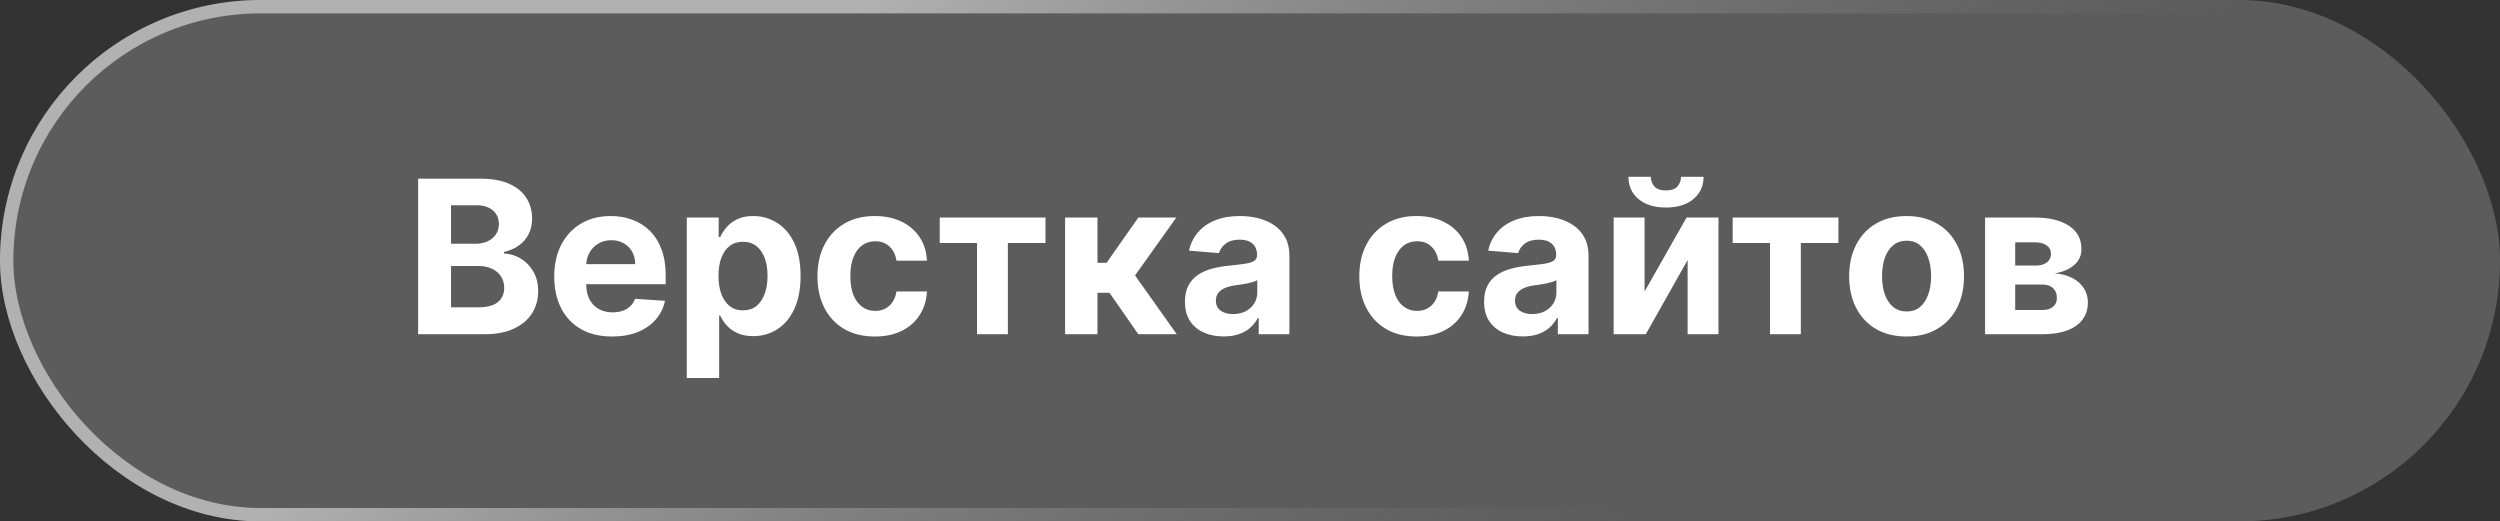
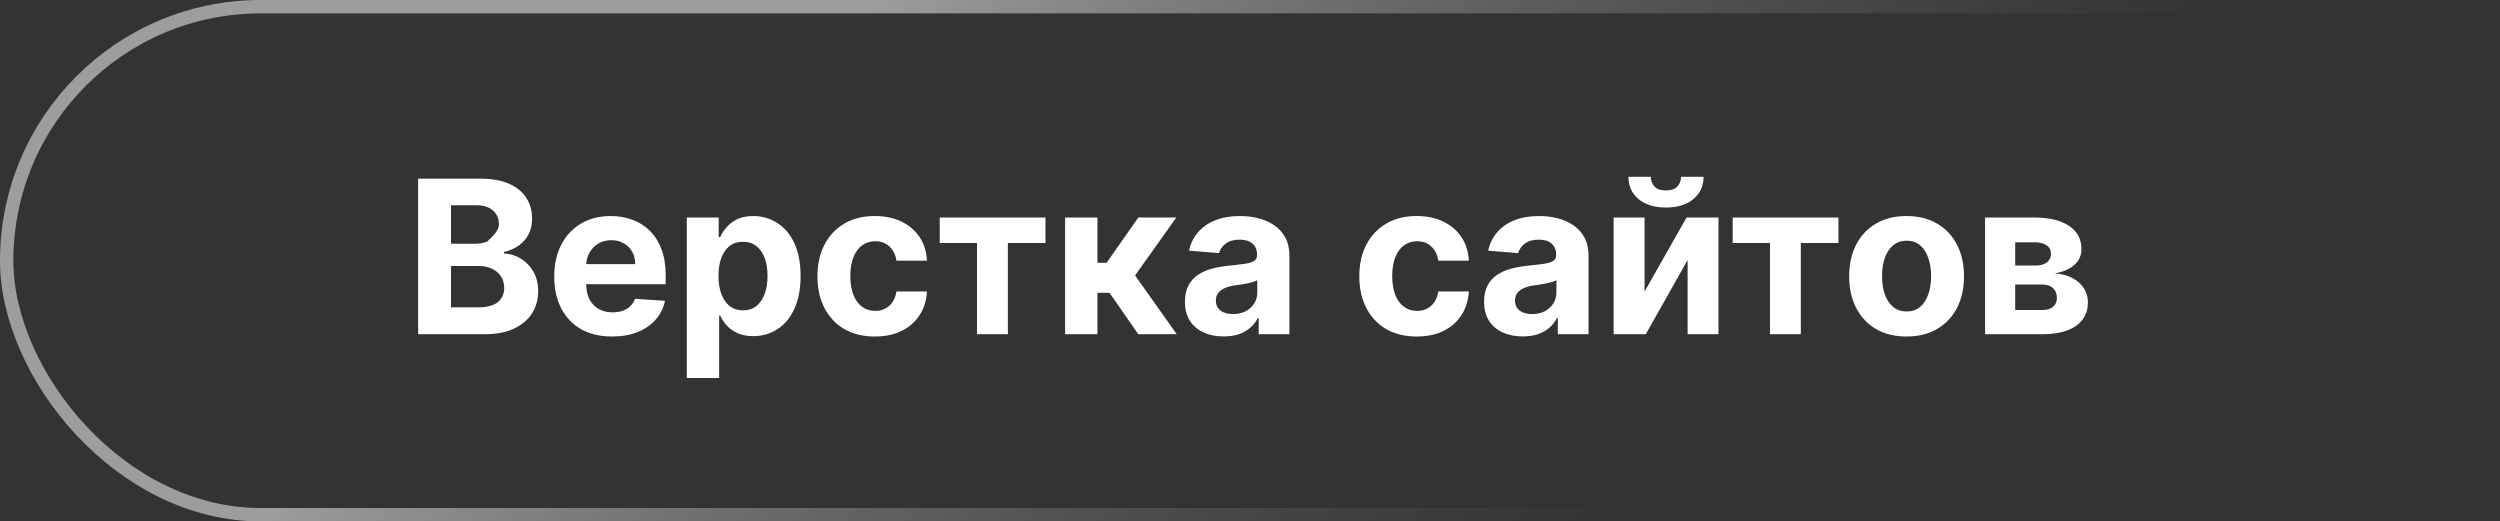
<svg xmlns="http://www.w3.org/2000/svg" width="187" height="39" viewBox="0 0 187 39" fill="none">
  <rect x="0" y="0" width="187" height="39" fill="#333333" stroke="none" />
  <g data-figma-bg-blur-radius="114.4">
-     <rect width="187" height="39" rx="19.5" fill="white" fill-opacity="0.2" />
    <rect x="0.5" y="0.5" width="186" height="38" rx="19" stroke="url(#paint0_linear_10_36)" stroke-opacity="0.8" />
-     <path d="M31.277 25V13.364H35.936C36.792 13.364 37.506 13.491 38.078 13.744C38.65 13.998 39.08 14.35 39.368 14.801C39.656 15.248 39.8 15.763 39.8 16.347C39.8 16.801 39.709 17.201 39.527 17.546C39.345 17.886 39.095 18.167 38.777 18.386C38.463 18.602 38.103 18.756 37.697 18.847V18.96C38.141 18.979 38.555 19.104 38.942 19.335C39.332 19.566 39.648 19.89 39.891 20.307C40.133 20.72 40.254 21.212 40.254 21.784C40.254 22.401 40.101 22.953 39.794 23.438C39.491 23.919 39.042 24.299 38.447 24.579C37.853 24.86 37.12 25 36.249 25H31.277ZM33.737 22.989H35.743C36.428 22.989 36.928 22.858 37.243 22.597C37.557 22.331 37.715 21.979 37.715 21.54C37.715 21.218 37.637 20.934 37.481 20.688C37.326 20.441 37.105 20.248 36.817 20.108C36.533 19.968 36.194 19.898 35.8 19.898H33.737V22.989ZM33.737 18.233H35.561C35.898 18.233 36.197 18.174 36.459 18.057C36.724 17.936 36.932 17.765 37.084 17.546C37.239 17.326 37.317 17.062 37.317 16.756C37.317 16.335 37.167 15.996 36.868 15.739C36.572 15.481 36.152 15.352 35.606 15.352H33.737V18.233ZM45.787 25.171C44.889 25.171 44.117 24.989 43.469 24.625C42.825 24.258 42.329 23.739 41.98 23.068C41.632 22.394 41.457 21.597 41.457 20.676C41.457 19.778 41.632 18.991 41.98 18.312C42.329 17.634 42.819 17.106 43.452 16.727C44.088 16.349 44.834 16.159 45.69 16.159C46.266 16.159 46.802 16.252 47.298 16.438C47.798 16.619 48.234 16.894 48.605 17.261C48.98 17.629 49.272 18.091 49.48 18.648C49.688 19.201 49.793 19.849 49.793 20.591V21.256H42.423V19.756H47.514C47.514 19.407 47.438 19.099 47.287 18.829C47.135 18.561 46.925 18.35 46.656 18.199C46.391 18.044 46.082 17.966 45.73 17.966C45.363 17.966 45.037 18.051 44.753 18.222C44.472 18.388 44.253 18.614 44.094 18.898C43.935 19.178 43.853 19.491 43.849 19.835V21.261C43.849 21.693 43.929 22.066 44.088 22.381C44.251 22.695 44.48 22.938 44.776 23.108C45.071 23.278 45.421 23.364 45.827 23.364C46.096 23.364 46.342 23.326 46.565 23.25C46.789 23.174 46.98 23.061 47.139 22.909C47.298 22.758 47.419 22.572 47.503 22.352L49.742 22.5C49.628 23.038 49.395 23.508 49.043 23.909C48.694 24.307 48.243 24.617 47.69 24.841C47.141 25.061 46.507 25.171 45.787 25.171ZM51.372 28.273V16.273H53.758V17.739H53.867C53.972 17.504 54.126 17.265 54.327 17.023C54.531 16.776 54.796 16.572 55.122 16.409C55.452 16.242 55.861 16.159 56.349 16.159C56.986 16.159 57.573 16.326 58.111 16.659C58.649 16.989 59.079 17.487 59.401 18.153C59.722 18.816 59.883 19.648 59.883 20.648C59.883 21.621 59.726 22.443 59.412 23.114C59.101 23.78 58.677 24.286 58.139 24.631C57.605 24.972 57.007 25.142 56.344 25.142C55.874 25.142 55.474 25.064 55.145 24.909C54.819 24.754 54.552 24.559 54.344 24.324C54.135 24.085 53.976 23.845 53.867 23.602H53.793V28.273H51.372ZM53.742 20.636C53.742 21.155 53.813 21.608 53.957 21.994C54.101 22.381 54.31 22.682 54.582 22.898C54.855 23.11 55.187 23.216 55.577 23.216C55.971 23.216 56.304 23.108 56.577 22.892C56.849 22.672 57.056 22.369 57.196 21.983C57.34 21.593 57.412 21.144 57.412 20.636C57.412 20.133 57.342 19.689 57.202 19.307C57.062 18.924 56.855 18.625 56.582 18.409C56.31 18.193 55.974 18.085 55.577 18.085C55.183 18.085 54.849 18.189 54.577 18.398C54.308 18.606 54.101 18.901 53.957 19.284C53.813 19.667 53.742 20.117 53.742 20.636ZM65.44 25.171C64.546 25.171 63.778 24.981 63.133 24.602C62.493 24.22 62.001 23.689 61.656 23.011C61.315 22.333 61.145 21.553 61.145 20.671C61.145 19.776 61.317 18.992 61.662 18.318C62.01 17.64 62.505 17.112 63.145 16.733C63.785 16.35 64.546 16.159 65.429 16.159C66.19 16.159 66.857 16.297 67.429 16.574C68.001 16.85 68.454 17.239 68.787 17.739C69.12 18.239 69.304 18.826 69.338 19.5H67.054C66.99 19.064 66.819 18.714 66.543 18.449C66.27 18.18 65.912 18.046 65.469 18.046C65.094 18.046 64.766 18.148 64.486 18.352C64.209 18.553 63.993 18.847 63.838 19.233C63.683 19.619 63.605 20.087 63.605 20.636C63.605 21.193 63.681 21.667 63.832 22.057C63.988 22.447 64.206 22.744 64.486 22.949C64.766 23.153 65.094 23.256 65.469 23.256C65.745 23.256 65.993 23.199 66.213 23.085C66.437 22.972 66.62 22.807 66.764 22.591C66.912 22.371 67.008 22.108 67.054 21.801H69.338C69.3 22.468 69.118 23.055 68.793 23.562C68.471 24.066 68.026 24.46 67.457 24.744C66.889 25.028 66.217 25.171 65.44 25.171ZM70.293 18.176V16.273H78.202V18.176H75.389V25H73.082V18.176H70.293ZM79.669 25V16.273H82.09V19.659H82.771L85.146 16.273H87.987L84.902 20.602L88.021 25H85.146L82.993 21.903H82.09V25H79.669ZM91.533 25.165C90.976 25.165 90.48 25.068 90.044 24.875C89.608 24.678 89.264 24.388 89.01 24.006C88.76 23.619 88.635 23.138 88.635 22.562C88.635 22.078 88.724 21.671 88.902 21.341C89.08 21.011 89.322 20.746 89.629 20.546C89.936 20.345 90.285 20.193 90.675 20.091C91.069 19.989 91.481 19.917 91.913 19.875C92.421 19.822 92.83 19.773 93.141 19.727C93.451 19.678 93.677 19.606 93.817 19.511C93.957 19.417 94.027 19.276 94.027 19.091V19.057C94.027 18.697 93.913 18.419 93.686 18.222C93.463 18.025 93.144 17.926 92.731 17.926C92.296 17.926 91.949 18.023 91.692 18.216C91.434 18.405 91.264 18.644 91.18 18.932L88.942 18.75C89.055 18.22 89.279 17.761 89.612 17.375C89.945 16.985 90.376 16.686 90.902 16.477C91.432 16.265 92.046 16.159 92.743 16.159C93.228 16.159 93.692 16.216 94.135 16.329C94.582 16.443 94.978 16.619 95.322 16.858C95.671 17.097 95.945 17.403 96.146 17.778C96.347 18.15 96.447 18.595 96.447 19.114V25H94.152V23.79H94.084C93.944 24.062 93.756 24.303 93.521 24.511C93.287 24.716 93.004 24.877 92.675 24.994C92.345 25.108 91.965 25.165 91.533 25.165ZM92.226 23.494C92.582 23.494 92.896 23.424 93.169 23.284C93.442 23.14 93.656 22.947 93.811 22.704C93.966 22.462 94.044 22.188 94.044 21.881V20.954C93.968 21.004 93.864 21.049 93.731 21.091C93.603 21.129 93.457 21.165 93.294 21.199C93.131 21.229 92.968 21.258 92.805 21.284C92.642 21.307 92.495 21.328 92.362 21.347C92.078 21.388 91.83 21.454 91.618 21.546C91.406 21.636 91.241 21.759 91.124 21.915C91.006 22.066 90.947 22.256 90.947 22.483C90.947 22.812 91.067 23.064 91.305 23.239C91.548 23.409 91.855 23.494 92.226 23.494ZM105.972 25.171C105.078 25.171 104.309 24.981 103.665 24.602C103.025 24.22 102.532 23.689 102.188 23.011C101.847 22.333 101.676 21.553 101.676 20.671C101.676 19.776 101.848 18.992 102.193 18.318C102.542 17.64 103.036 17.112 103.676 16.733C104.316 16.35 105.078 16.159 105.96 16.159C106.722 16.159 107.388 16.297 107.96 16.574C108.532 16.85 108.985 17.239 109.318 17.739C109.652 18.239 109.835 18.826 109.869 19.5H107.585C107.521 19.064 107.35 18.714 107.074 18.449C106.801 18.18 106.443 18.046 106 18.046C105.625 18.046 105.297 18.148 105.017 18.352C104.741 18.553 104.525 18.847 104.369 19.233C104.214 19.619 104.136 20.087 104.136 20.636C104.136 21.193 104.212 21.667 104.364 22.057C104.519 22.447 104.737 22.744 105.017 22.949C105.297 23.153 105.625 23.256 106 23.256C106.277 23.256 106.525 23.199 106.744 23.085C106.968 22.972 107.152 22.807 107.295 22.591C107.443 22.371 107.54 22.108 107.585 21.801H109.869C109.831 22.468 109.65 23.055 109.324 23.562C109.002 24.066 108.557 24.46 107.989 24.744C107.42 25.028 106.748 25.171 105.972 25.171ZM113.908 25.165C113.351 25.165 112.855 25.068 112.419 24.875C111.983 24.678 111.639 24.388 111.385 24.006C111.135 23.619 111.01 23.138 111.01 22.562C111.01 22.078 111.099 21.671 111.277 21.341C111.455 21.011 111.697 20.746 112.004 20.546C112.311 20.345 112.66 20.193 113.05 20.091C113.444 19.989 113.857 19.917 114.288 19.875C114.796 19.822 115.205 19.773 115.516 19.727C115.826 19.678 116.052 19.606 116.192 19.511C116.332 19.417 116.402 19.276 116.402 19.091V19.057C116.402 18.697 116.288 18.419 116.061 18.222C115.838 18.025 115.519 17.926 115.107 17.926C114.671 17.926 114.324 18.023 114.067 18.216C113.809 18.405 113.639 18.644 113.555 18.932L111.317 18.75C111.43 18.22 111.654 17.761 111.987 17.375C112.321 16.985 112.75 16.686 113.277 16.477C113.807 16.265 114.421 16.159 115.118 16.159C115.603 16.159 116.067 16.216 116.51 16.329C116.957 16.443 117.353 16.619 117.697 16.858C118.046 17.097 118.321 17.403 118.521 17.778C118.722 18.15 118.822 18.595 118.822 19.114V25H116.527V23.79H116.459C116.319 24.062 116.131 24.303 115.896 24.511C115.661 24.716 115.379 24.877 115.05 24.994C114.72 25.108 114.339 25.165 113.908 25.165ZM114.601 23.494C114.957 23.494 115.271 23.424 115.544 23.284C115.817 23.14 116.031 22.947 116.186 22.704C116.341 22.462 116.419 22.188 116.419 21.881V20.954C116.343 21.004 116.239 21.049 116.107 21.091C115.978 21.129 115.832 21.165 115.669 21.199C115.506 21.229 115.343 21.258 115.18 21.284C115.018 21.307 114.87 21.328 114.737 21.347C114.453 21.388 114.205 21.454 113.993 21.546C113.781 21.636 113.616 21.759 113.499 21.915C113.381 22.066 113.322 22.256 113.322 22.483C113.322 22.812 113.442 23.064 113.68 23.239C113.923 23.409 114.23 23.494 114.601 23.494ZM123.013 21.807L126.155 16.273H128.541V25H126.234V19.449L123.104 25H120.7V16.273H123.013V21.807ZM125.74 13.227H127.428C127.424 13.917 127.168 14.472 126.661 14.892C126.157 15.312 125.475 15.523 124.615 15.523C123.751 15.523 123.068 15.312 122.564 14.892C122.06 14.472 121.808 13.917 121.808 13.227H123.484C123.481 13.489 123.564 13.723 123.734 13.932C123.909 14.14 124.202 14.244 124.615 14.244C125.017 14.244 125.304 14.142 125.479 13.938C125.653 13.733 125.74 13.496 125.74 13.227ZM129.605 18.176V16.273H137.514V18.176H134.702V25H132.395V18.176H129.605ZM142.612 25.171C141.73 25.171 140.966 24.983 140.322 24.608C139.682 24.229 139.188 23.703 138.839 23.028C138.491 22.35 138.317 21.564 138.317 20.671C138.317 19.769 138.491 18.981 138.839 18.307C139.188 17.629 139.682 17.102 140.322 16.727C140.966 16.349 141.73 16.159 142.612 16.159C143.495 16.159 144.256 16.349 144.896 16.727C145.54 17.102 146.036 17.629 146.385 18.307C146.733 18.981 146.908 19.769 146.908 20.671C146.908 21.564 146.733 22.35 146.385 23.028C146.036 23.703 145.54 24.229 144.896 24.608C144.256 24.983 143.495 25.171 142.612 25.171ZM142.624 23.296C143.025 23.296 143.36 23.182 143.629 22.954C143.898 22.724 144.101 22.409 144.237 22.011C144.377 21.614 144.447 21.161 144.447 20.653C144.447 20.146 144.377 19.693 144.237 19.296C144.101 18.898 143.898 18.583 143.629 18.352C143.36 18.121 143.025 18.006 142.624 18.006C142.218 18.006 141.877 18.121 141.601 18.352C141.328 18.583 141.122 18.898 140.982 19.296C140.845 19.693 140.777 20.146 140.777 20.653C140.777 21.161 140.845 21.614 140.982 22.011C141.122 22.409 141.328 22.724 141.601 22.954C141.877 23.182 142.218 23.296 142.624 23.296ZM148.482 25V16.273H152.203C153.279 16.273 154.129 16.477 154.754 16.886C155.379 17.296 155.692 17.877 155.692 18.631C155.692 19.104 155.516 19.498 155.163 19.812C154.811 20.127 154.322 20.339 153.697 20.449C154.22 20.487 154.665 20.606 155.033 20.807C155.404 21.004 155.686 21.259 155.879 21.574C156.076 21.888 156.175 22.237 156.175 22.619C156.175 23.116 156.042 23.542 155.777 23.898C155.516 24.254 155.131 24.526 154.624 24.716C154.12 24.905 153.504 25 152.777 25H148.482ZM150.737 23.188H152.777C153.114 23.188 153.377 23.108 153.567 22.949C153.76 22.786 153.857 22.564 153.857 22.284C153.857 21.974 153.76 21.729 153.567 21.551C153.377 21.373 153.114 21.284 152.777 21.284H150.737V23.188ZM150.737 19.864H152.254C152.497 19.864 152.703 19.829 152.874 19.761C153.048 19.689 153.18 19.587 153.271 19.454C153.366 19.322 153.413 19.165 153.413 18.983C153.413 18.714 153.305 18.504 153.089 18.352C152.874 18.201 152.578 18.125 152.203 18.125H150.737V19.864Z" fill="white" />
+     <path d="M31.277 25V13.364H35.936C36.792 13.364 37.506 13.491 38.078 13.744C38.65 13.998 39.08 14.35 39.368 14.801C39.656 15.248 39.8 15.763 39.8 16.347C39.8 16.801 39.709 17.201 39.527 17.546C39.345 17.886 39.095 18.167 38.777 18.386C38.463 18.602 38.103 18.756 37.697 18.847V18.96C38.141 18.979 38.555 19.104 38.942 19.335C39.332 19.566 39.648 19.89 39.891 20.307C40.133 20.72 40.254 21.212 40.254 21.784C40.254 22.401 40.101 22.953 39.794 23.438C39.491 23.919 39.042 24.299 38.447 24.579C37.853 24.86 37.12 25 36.249 25H31.277ZM33.737 22.989H35.743C36.428 22.989 36.928 22.858 37.243 22.597C37.557 22.331 37.715 21.979 37.715 21.54C37.715 21.218 37.637 20.934 37.481 20.688C37.326 20.441 37.105 20.248 36.817 20.108C36.533 19.968 36.194 19.898 35.8 19.898H33.737V22.989ZM33.737 18.233H35.561C35.898 18.233 36.197 18.174 36.459 18.057C37.239 17.326 37.317 17.062 37.317 16.756C37.317 16.335 37.167 15.996 36.868 15.739C36.572 15.481 36.152 15.352 35.606 15.352H33.737V18.233ZM45.787 25.171C44.889 25.171 44.117 24.989 43.469 24.625C42.825 24.258 42.329 23.739 41.98 23.068C41.632 22.394 41.457 21.597 41.457 20.676C41.457 19.778 41.632 18.991 41.98 18.312C42.329 17.634 42.819 17.106 43.452 16.727C44.088 16.349 44.834 16.159 45.69 16.159C46.266 16.159 46.802 16.252 47.298 16.438C47.798 16.619 48.234 16.894 48.605 17.261C48.98 17.629 49.272 18.091 49.48 18.648C49.688 19.201 49.793 19.849 49.793 20.591V21.256H42.423V19.756H47.514C47.514 19.407 47.438 19.099 47.287 18.829C47.135 18.561 46.925 18.35 46.656 18.199C46.391 18.044 46.082 17.966 45.73 17.966C45.363 17.966 45.037 18.051 44.753 18.222C44.472 18.388 44.253 18.614 44.094 18.898C43.935 19.178 43.853 19.491 43.849 19.835V21.261C43.849 21.693 43.929 22.066 44.088 22.381C44.251 22.695 44.48 22.938 44.776 23.108C45.071 23.278 45.421 23.364 45.827 23.364C46.096 23.364 46.342 23.326 46.565 23.25C46.789 23.174 46.98 23.061 47.139 22.909C47.298 22.758 47.419 22.572 47.503 22.352L49.742 22.5C49.628 23.038 49.395 23.508 49.043 23.909C48.694 24.307 48.243 24.617 47.69 24.841C47.141 25.061 46.507 25.171 45.787 25.171ZM51.372 28.273V16.273H53.758V17.739H53.867C53.972 17.504 54.126 17.265 54.327 17.023C54.531 16.776 54.796 16.572 55.122 16.409C55.452 16.242 55.861 16.159 56.349 16.159C56.986 16.159 57.573 16.326 58.111 16.659C58.649 16.989 59.079 17.487 59.401 18.153C59.722 18.816 59.883 19.648 59.883 20.648C59.883 21.621 59.726 22.443 59.412 23.114C59.101 23.78 58.677 24.286 58.139 24.631C57.605 24.972 57.007 25.142 56.344 25.142C55.874 25.142 55.474 25.064 55.145 24.909C54.819 24.754 54.552 24.559 54.344 24.324C54.135 24.085 53.976 23.845 53.867 23.602H53.793V28.273H51.372ZM53.742 20.636C53.742 21.155 53.813 21.608 53.957 21.994C54.101 22.381 54.31 22.682 54.582 22.898C54.855 23.11 55.187 23.216 55.577 23.216C55.971 23.216 56.304 23.108 56.577 22.892C56.849 22.672 57.056 22.369 57.196 21.983C57.34 21.593 57.412 21.144 57.412 20.636C57.412 20.133 57.342 19.689 57.202 19.307C57.062 18.924 56.855 18.625 56.582 18.409C56.31 18.193 55.974 18.085 55.577 18.085C55.183 18.085 54.849 18.189 54.577 18.398C54.308 18.606 54.101 18.901 53.957 19.284C53.813 19.667 53.742 20.117 53.742 20.636ZM65.44 25.171C64.546 25.171 63.778 24.981 63.133 24.602C62.493 24.22 62.001 23.689 61.656 23.011C61.315 22.333 61.145 21.553 61.145 20.671C61.145 19.776 61.317 18.992 61.662 18.318C62.01 17.64 62.505 17.112 63.145 16.733C63.785 16.35 64.546 16.159 65.429 16.159C66.19 16.159 66.857 16.297 67.429 16.574C68.001 16.85 68.454 17.239 68.787 17.739C69.12 18.239 69.304 18.826 69.338 19.5H67.054C66.99 19.064 66.819 18.714 66.543 18.449C66.27 18.18 65.912 18.046 65.469 18.046C65.094 18.046 64.766 18.148 64.486 18.352C64.209 18.553 63.993 18.847 63.838 19.233C63.683 19.619 63.605 20.087 63.605 20.636C63.605 21.193 63.681 21.667 63.832 22.057C63.988 22.447 64.206 22.744 64.486 22.949C64.766 23.153 65.094 23.256 65.469 23.256C65.745 23.256 65.993 23.199 66.213 23.085C66.437 22.972 66.62 22.807 66.764 22.591C66.912 22.371 67.008 22.108 67.054 21.801H69.338C69.3 22.468 69.118 23.055 68.793 23.562C68.471 24.066 68.026 24.46 67.457 24.744C66.889 25.028 66.217 25.171 65.44 25.171ZM70.293 18.176V16.273H78.202V18.176H75.389V25H73.082V18.176H70.293ZM79.669 25V16.273H82.09V19.659H82.771L85.146 16.273H87.987L84.902 20.602L88.021 25H85.146L82.993 21.903H82.09V25H79.669ZM91.533 25.165C90.976 25.165 90.48 25.068 90.044 24.875C89.608 24.678 89.264 24.388 89.01 24.006C88.76 23.619 88.635 23.138 88.635 22.562C88.635 22.078 88.724 21.671 88.902 21.341C89.08 21.011 89.322 20.746 89.629 20.546C89.936 20.345 90.285 20.193 90.675 20.091C91.069 19.989 91.481 19.917 91.913 19.875C92.421 19.822 92.83 19.773 93.141 19.727C93.451 19.678 93.677 19.606 93.817 19.511C93.957 19.417 94.027 19.276 94.027 19.091V19.057C94.027 18.697 93.913 18.419 93.686 18.222C93.463 18.025 93.144 17.926 92.731 17.926C92.296 17.926 91.949 18.023 91.692 18.216C91.434 18.405 91.264 18.644 91.18 18.932L88.942 18.75C89.055 18.22 89.279 17.761 89.612 17.375C89.945 16.985 90.376 16.686 90.902 16.477C91.432 16.265 92.046 16.159 92.743 16.159C93.228 16.159 93.692 16.216 94.135 16.329C94.582 16.443 94.978 16.619 95.322 16.858C95.671 17.097 95.945 17.403 96.146 17.778C96.347 18.15 96.447 18.595 96.447 19.114V25H94.152V23.79H94.084C93.944 24.062 93.756 24.303 93.521 24.511C93.287 24.716 93.004 24.877 92.675 24.994C92.345 25.108 91.965 25.165 91.533 25.165ZM92.226 23.494C92.582 23.494 92.896 23.424 93.169 23.284C93.442 23.14 93.656 22.947 93.811 22.704C93.966 22.462 94.044 22.188 94.044 21.881V20.954C93.968 21.004 93.864 21.049 93.731 21.091C93.603 21.129 93.457 21.165 93.294 21.199C93.131 21.229 92.968 21.258 92.805 21.284C92.642 21.307 92.495 21.328 92.362 21.347C92.078 21.388 91.83 21.454 91.618 21.546C91.406 21.636 91.241 21.759 91.124 21.915C91.006 22.066 90.947 22.256 90.947 22.483C90.947 22.812 91.067 23.064 91.305 23.239C91.548 23.409 91.855 23.494 92.226 23.494ZM105.972 25.171C105.078 25.171 104.309 24.981 103.665 24.602C103.025 24.22 102.532 23.689 102.188 23.011C101.847 22.333 101.676 21.553 101.676 20.671C101.676 19.776 101.848 18.992 102.193 18.318C102.542 17.64 103.036 17.112 103.676 16.733C104.316 16.35 105.078 16.159 105.96 16.159C106.722 16.159 107.388 16.297 107.96 16.574C108.532 16.85 108.985 17.239 109.318 17.739C109.652 18.239 109.835 18.826 109.869 19.5H107.585C107.521 19.064 107.35 18.714 107.074 18.449C106.801 18.18 106.443 18.046 106 18.046C105.625 18.046 105.297 18.148 105.017 18.352C104.741 18.553 104.525 18.847 104.369 19.233C104.214 19.619 104.136 20.087 104.136 20.636C104.136 21.193 104.212 21.667 104.364 22.057C104.519 22.447 104.737 22.744 105.017 22.949C105.297 23.153 105.625 23.256 106 23.256C106.277 23.256 106.525 23.199 106.744 23.085C106.968 22.972 107.152 22.807 107.295 22.591C107.443 22.371 107.54 22.108 107.585 21.801H109.869C109.831 22.468 109.65 23.055 109.324 23.562C109.002 24.066 108.557 24.46 107.989 24.744C107.42 25.028 106.748 25.171 105.972 25.171ZM113.908 25.165C113.351 25.165 112.855 25.068 112.419 24.875C111.983 24.678 111.639 24.388 111.385 24.006C111.135 23.619 111.01 23.138 111.01 22.562C111.01 22.078 111.099 21.671 111.277 21.341C111.455 21.011 111.697 20.746 112.004 20.546C112.311 20.345 112.66 20.193 113.05 20.091C113.444 19.989 113.857 19.917 114.288 19.875C114.796 19.822 115.205 19.773 115.516 19.727C115.826 19.678 116.052 19.606 116.192 19.511C116.332 19.417 116.402 19.276 116.402 19.091V19.057C116.402 18.697 116.288 18.419 116.061 18.222C115.838 18.025 115.519 17.926 115.107 17.926C114.671 17.926 114.324 18.023 114.067 18.216C113.809 18.405 113.639 18.644 113.555 18.932L111.317 18.75C111.43 18.22 111.654 17.761 111.987 17.375C112.321 16.985 112.75 16.686 113.277 16.477C113.807 16.265 114.421 16.159 115.118 16.159C115.603 16.159 116.067 16.216 116.51 16.329C116.957 16.443 117.353 16.619 117.697 16.858C118.046 17.097 118.321 17.403 118.521 17.778C118.722 18.15 118.822 18.595 118.822 19.114V25H116.527V23.79H116.459C116.319 24.062 116.131 24.303 115.896 24.511C115.661 24.716 115.379 24.877 115.05 24.994C114.72 25.108 114.339 25.165 113.908 25.165ZM114.601 23.494C114.957 23.494 115.271 23.424 115.544 23.284C115.817 23.14 116.031 22.947 116.186 22.704C116.341 22.462 116.419 22.188 116.419 21.881V20.954C116.343 21.004 116.239 21.049 116.107 21.091C115.978 21.129 115.832 21.165 115.669 21.199C115.506 21.229 115.343 21.258 115.18 21.284C115.018 21.307 114.87 21.328 114.737 21.347C114.453 21.388 114.205 21.454 113.993 21.546C113.781 21.636 113.616 21.759 113.499 21.915C113.381 22.066 113.322 22.256 113.322 22.483C113.322 22.812 113.442 23.064 113.68 23.239C113.923 23.409 114.23 23.494 114.601 23.494ZM123.013 21.807L126.155 16.273H128.541V25H126.234V19.449L123.104 25H120.7V16.273H123.013V21.807ZM125.74 13.227H127.428C127.424 13.917 127.168 14.472 126.661 14.892C126.157 15.312 125.475 15.523 124.615 15.523C123.751 15.523 123.068 15.312 122.564 14.892C122.06 14.472 121.808 13.917 121.808 13.227H123.484C123.481 13.489 123.564 13.723 123.734 13.932C123.909 14.14 124.202 14.244 124.615 14.244C125.017 14.244 125.304 14.142 125.479 13.938C125.653 13.733 125.74 13.496 125.74 13.227ZM129.605 18.176V16.273H137.514V18.176H134.702V25H132.395V18.176H129.605ZM142.612 25.171C141.73 25.171 140.966 24.983 140.322 24.608C139.682 24.229 139.188 23.703 138.839 23.028C138.491 22.35 138.317 21.564 138.317 20.671C138.317 19.769 138.491 18.981 138.839 18.307C139.188 17.629 139.682 17.102 140.322 16.727C140.966 16.349 141.73 16.159 142.612 16.159C143.495 16.159 144.256 16.349 144.896 16.727C145.54 17.102 146.036 17.629 146.385 18.307C146.733 18.981 146.908 19.769 146.908 20.671C146.908 21.564 146.733 22.35 146.385 23.028C146.036 23.703 145.54 24.229 144.896 24.608C144.256 24.983 143.495 25.171 142.612 25.171ZM142.624 23.296C143.025 23.296 143.36 23.182 143.629 22.954C143.898 22.724 144.101 22.409 144.237 22.011C144.377 21.614 144.447 21.161 144.447 20.653C144.447 20.146 144.377 19.693 144.237 19.296C144.101 18.898 143.898 18.583 143.629 18.352C143.36 18.121 143.025 18.006 142.624 18.006C142.218 18.006 141.877 18.121 141.601 18.352C141.328 18.583 141.122 18.898 140.982 19.296C140.845 19.693 140.777 20.146 140.777 20.653C140.777 21.161 140.845 21.614 140.982 22.011C141.122 22.409 141.328 22.724 141.601 22.954C141.877 23.182 142.218 23.296 142.624 23.296ZM148.482 25V16.273H152.203C153.279 16.273 154.129 16.477 154.754 16.886C155.379 17.296 155.692 17.877 155.692 18.631C155.692 19.104 155.516 19.498 155.163 19.812C154.811 20.127 154.322 20.339 153.697 20.449C154.22 20.487 154.665 20.606 155.033 20.807C155.404 21.004 155.686 21.259 155.879 21.574C156.076 21.888 156.175 22.237 156.175 22.619C156.175 23.116 156.042 23.542 155.777 23.898C155.516 24.254 155.131 24.526 154.624 24.716C154.12 24.905 153.504 25 152.777 25H148.482ZM150.737 23.188H152.777C153.114 23.188 153.377 23.108 153.567 22.949C153.76 22.786 153.857 22.564 153.857 22.284C153.857 21.974 153.76 21.729 153.567 21.551C153.377 21.373 153.114 21.284 152.777 21.284H150.737V23.188ZM150.737 19.864H152.254C152.497 19.864 152.703 19.829 152.874 19.761C153.048 19.689 153.18 19.587 153.271 19.454C153.366 19.322 153.413 19.165 153.413 18.983C153.413 18.714 153.305 18.504 153.089 18.352C152.874 18.201 152.578 18.125 152.203 18.125H150.737V19.864Z" fill="white" />
  </g>
  <defs>
    <clipPath id="bgblur_0_10_36_clip_path" transform="translate(114.4 114.4)">
      <rect width="187" height="39" rx="19.5" />
    </clipPath>
    <linearGradient id="paint0_linear_10_36" x1="65.646" y1="2.1217e-06" x2="107.835" y2="50.332" gradientUnits="userSpaceOnUse">
      <stop stop-color="white" stop-opacity="0.65" />
      <stop offset="1" stop-color="#999999" stop-opacity="0" />
    </linearGradient>
  </defs>
</svg>